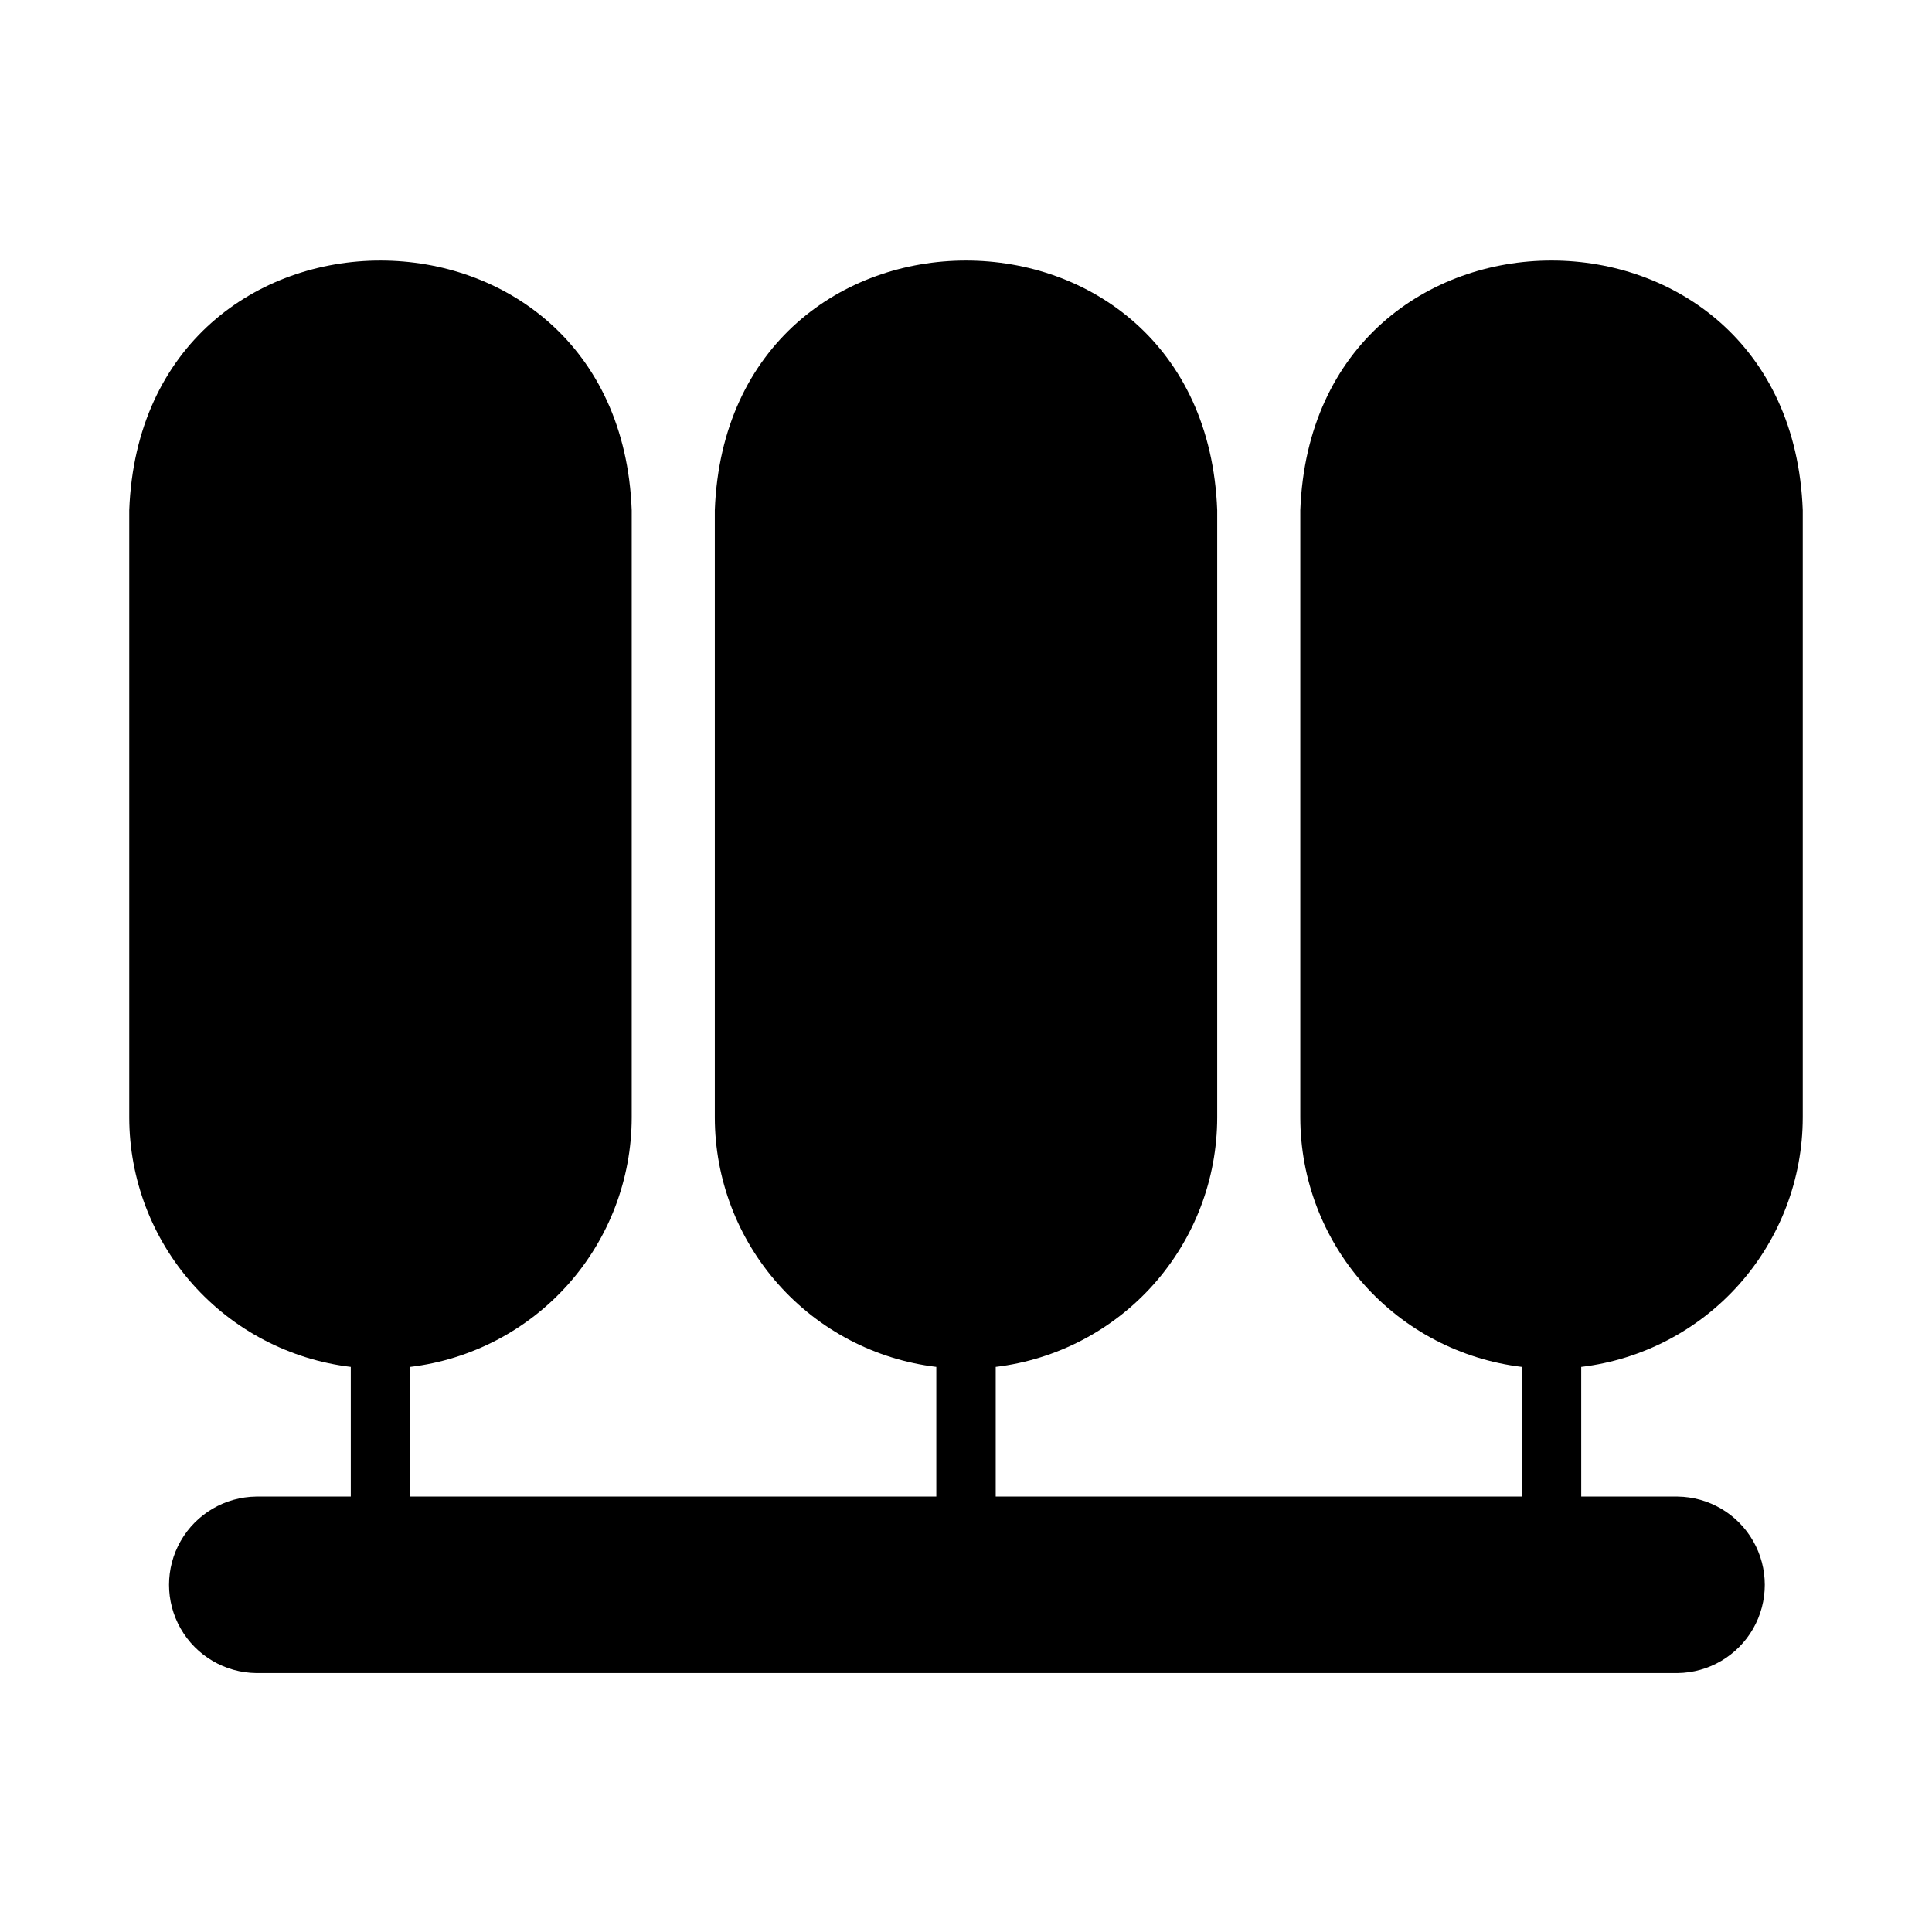
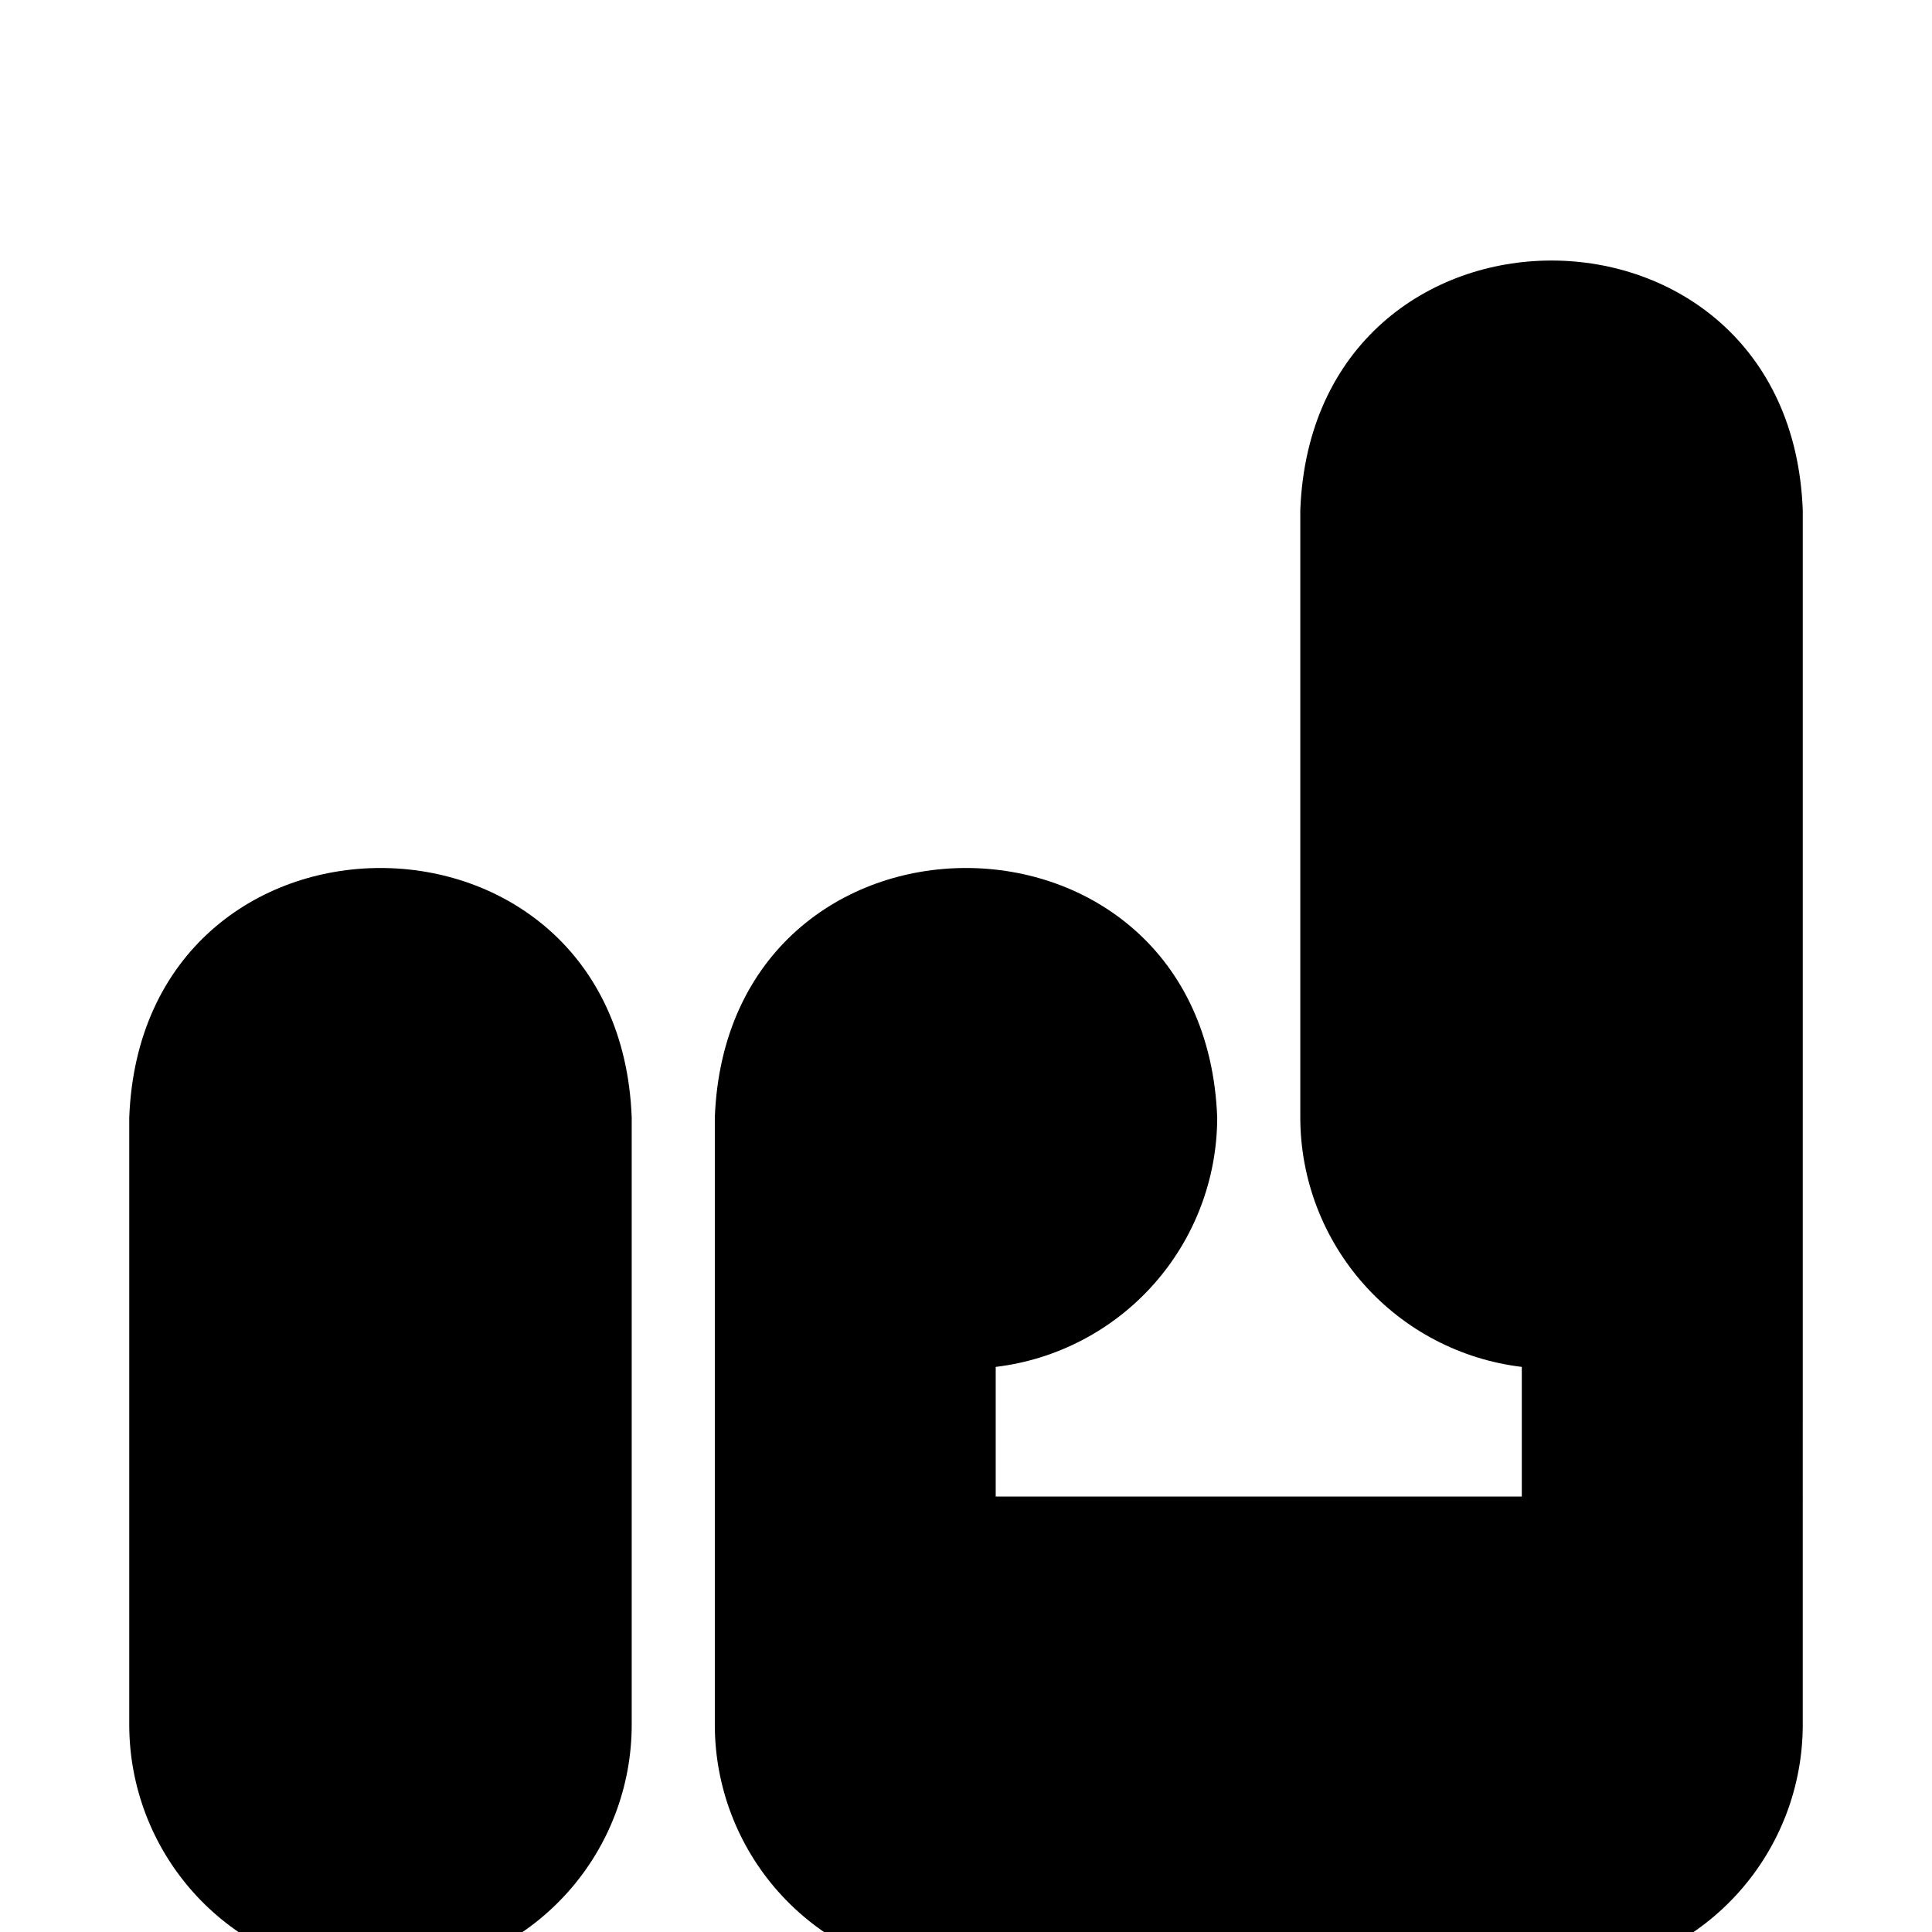
<svg xmlns="http://www.w3.org/2000/svg" fill="#000000" width="800px" height="800px" version="1.1" viewBox="144 144 512 512">
-   <path d="m621.75 440.17v-160.98c-3.332-88.172-129.81-88.211-133.16 0v160.98c0.023 16.285 6.008 31.996 16.824 44.168 10.812 12.172 25.711 19.965 41.879 21.906v34.363h-139.42v-34.363c16.168-1.941 31.062-9.734 41.879-21.906 10.812-12.172 16.797-27.883 16.82-44.168v-160.98c-3.324-88.16-129.8-88.219-133.14 0.004v160.98-0.004c0.023 16.285 6.008 31.996 16.82 44.168 10.816 12.172 25.715 19.965 41.879 21.906v34.363h-139.42v-34.363c16.164-1.941 31.062-9.734 41.879-21.906 10.812-12.172 16.797-27.883 16.82-44.168v-160.98c-3.328-88.164-129.81-88.215-133.16 0v160.98c0.027 16.285 6.012 31.996 16.828 44.172 10.816 12.172 25.715 19.965 41.883 21.902v34.363h-25.047c-8.289 0.098-15.91 4.574-20.027 11.77-4.121 7.199-4.121 16.039 0 23.234 4.117 7.195 11.738 11.672 20.031 11.77h376.65c8.289-0.098 15.91-4.574 20.031-11.77 4.117-7.199 4.117-16.035-0.004-23.234-4.117-7.195-11.738-11.672-20.027-11.77h-25.527l-0.004-34.363c16.168-1.938 31.066-9.73 41.883-21.902 10.816-12.176 16.805-27.887 16.828-44.172z" />
+   <path d="m621.75 440.17v-160.98c-3.332-88.172-129.81-88.211-133.16 0v160.98c0.023 16.285 6.008 31.996 16.824 44.168 10.812 12.172 25.711 19.965 41.879 21.906v34.363h-139.42v-34.363c16.168-1.941 31.062-9.734 41.879-21.906 10.812-12.172 16.797-27.883 16.82-44.168c-3.324-88.16-129.8-88.219-133.14 0.004v160.98-0.004c0.023 16.285 6.008 31.996 16.82 44.168 10.816 12.172 25.715 19.965 41.879 21.906v34.363h-139.42v-34.363c16.164-1.941 31.062-9.734 41.879-21.906 10.812-12.172 16.797-27.883 16.82-44.168v-160.98c-3.328-88.164-129.81-88.215-133.16 0v160.98c0.027 16.285 6.012 31.996 16.828 44.172 10.816 12.172 25.715 19.965 41.883 21.902v34.363h-25.047c-8.289 0.098-15.91 4.574-20.027 11.77-4.121 7.199-4.121 16.039 0 23.234 4.117 7.195 11.738 11.672 20.031 11.77h376.65c8.289-0.098 15.91-4.574 20.031-11.77 4.117-7.199 4.117-16.035-0.004-23.234-4.117-7.195-11.738-11.672-20.027-11.77h-25.527l-0.004-34.363c16.168-1.938 31.066-9.73 41.883-21.902 10.816-12.176 16.805-27.887 16.828-44.172z" />
</svg>